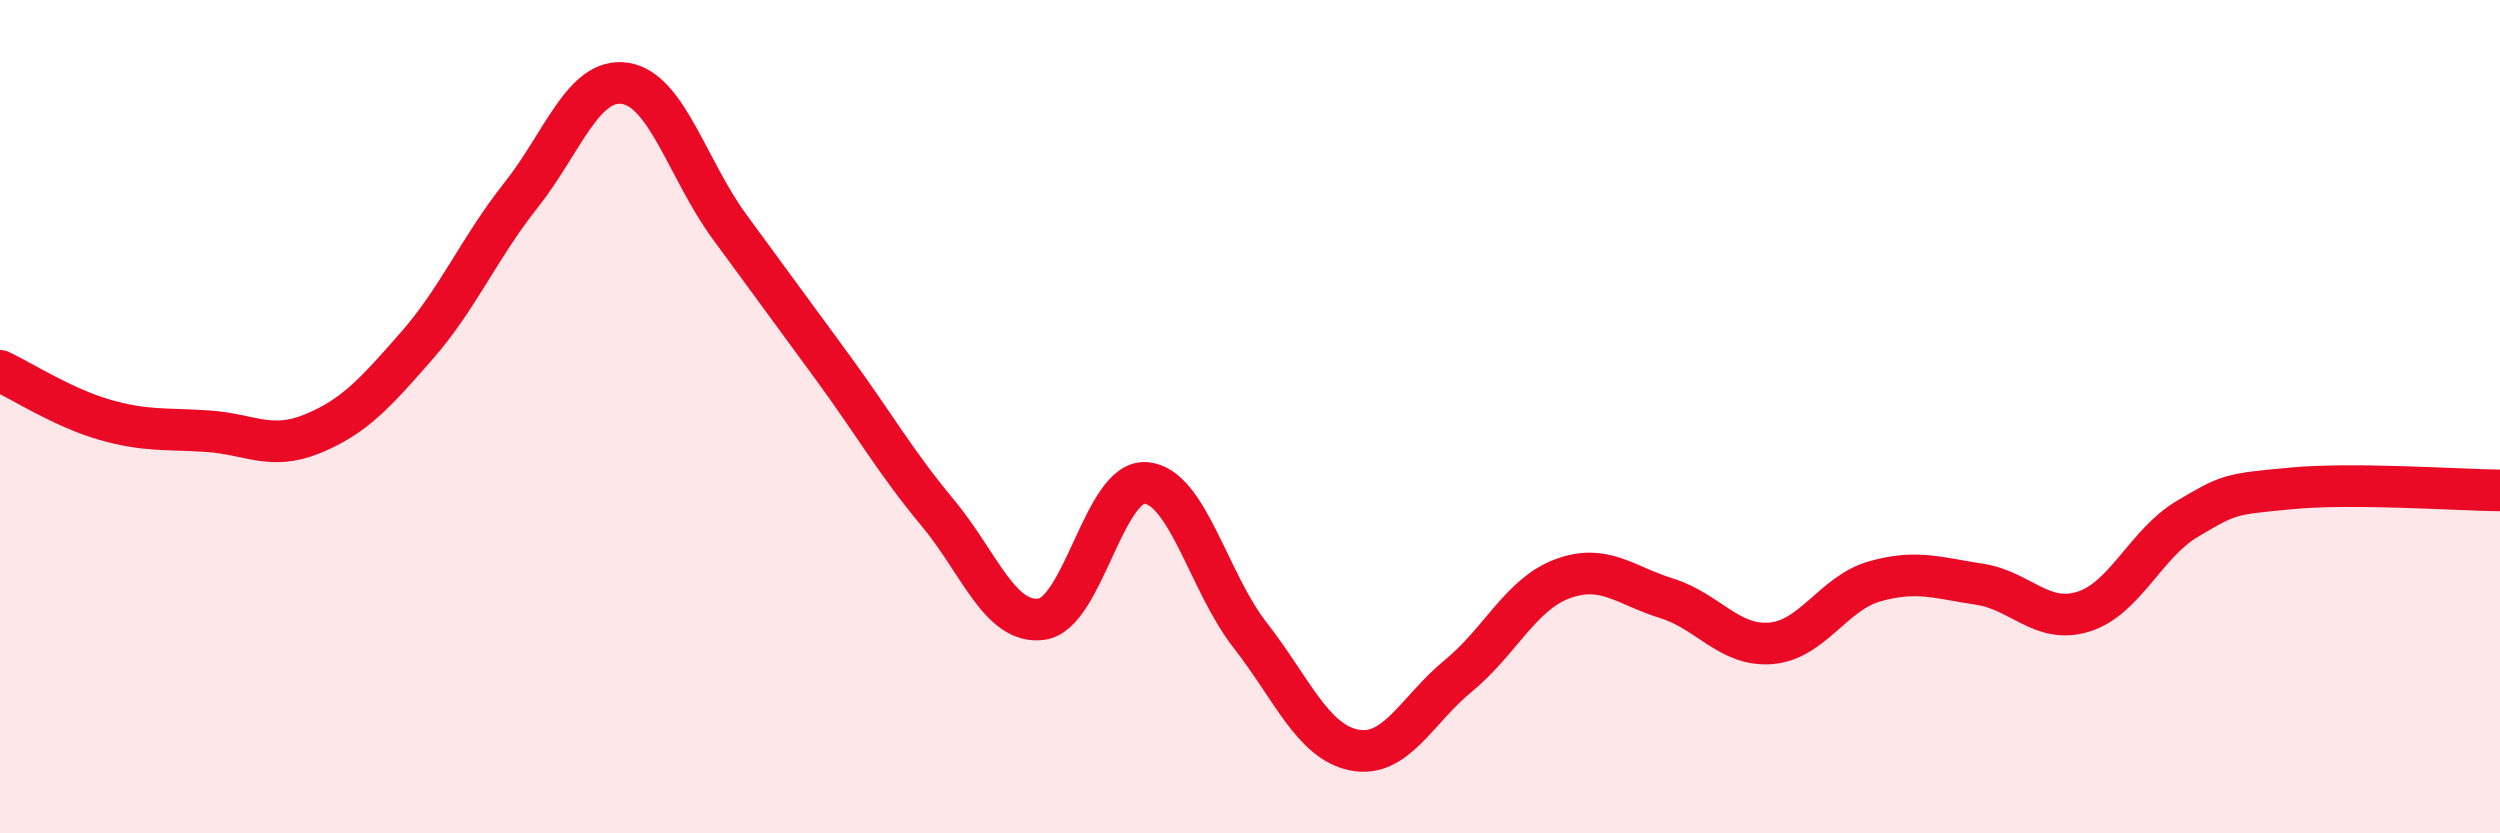
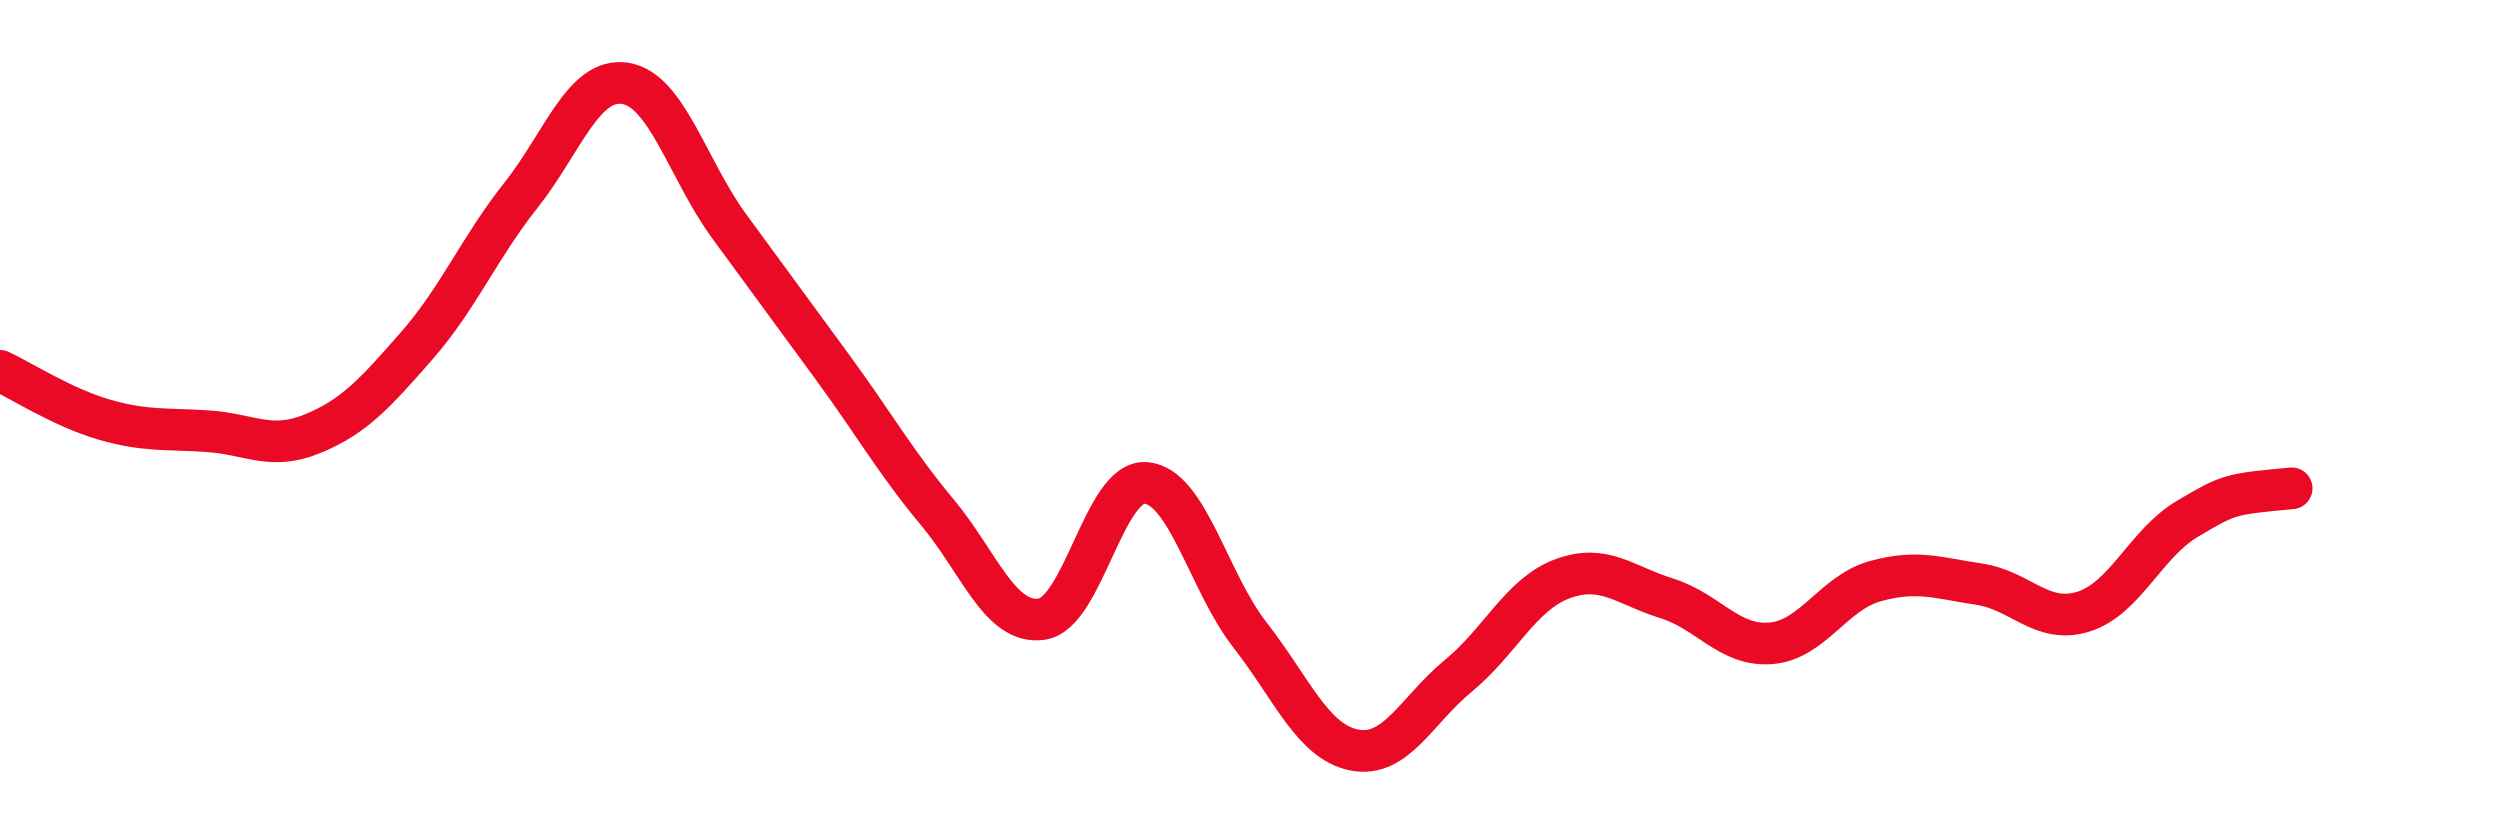
<svg xmlns="http://www.w3.org/2000/svg" width="60" height="20" viewBox="0 0 60 20">
-   <path d="M 0,8.9 C 0.5,9.13 1.5,9.78 2.5,10.07 C 3.5,10.36 4,10.28 5,10.35 C 6,10.42 6.5,10.82 7.5,10.41 C 8.5,10 9,9.44 10,8.3 C 11,7.16 11.5,5.95 12.5,4.69 C 13.5,3.43 14,1.85 15,2 C 16,2.15 16.5,4.06 17.5,5.43 C 18.5,6.8 19,7.47 20,8.84 C 21,10.21 21.5,11.1 22.5,12.3 C 23.5,13.5 24,15 25,14.86 C 26,14.72 26.5,11.51 27.5,11.59 C 28.5,11.67 29,13.96 30,15.24 C 31,16.52 31.5,17.8 32.5,18 C 33.5,18.2 34,17.04 35,16.22 C 36,15.4 36.5,14.26 37.5,13.89 C 38.5,13.52 39,14.05 40,14.36 C 41,14.67 41.5,15.52 42.5,15.44 C 43.5,15.36 44,14.23 45,13.95 C 46,13.67 46.5,13.87 47.5,14.02 C 48.5,14.17 49,14.99 50,14.68 C 51,14.37 51.5,13.04 52.5,12.45 C 53.5,11.86 53.5,11.86 55,11.72 C 56.5,11.58 59,11.76 60,11.77L60 20L0 20Z" fill="#EB0A25" opacity="0.1" stroke-linecap="round" stroke-linejoin="round" />
-   <path d="M 0,8.9 C 0.5,9.13 1.5,9.78 2.5,10.07 C 3.5,10.36 4,10.28 5,10.35 C 6,10.42 6.5,10.82 7.5,10.41 C 8.5,10 9,9.44 10,8.3 C 11,7.16 11.5,5.95 12.5,4.69 C 13.5,3.43 14,1.85 15,2 C 16,2.15 16.5,4.06 17.5,5.43 C 18.5,6.8 19,7.47 20,8.84 C 21,10.21 21.5,11.1 22.5,12.3 C 23.5,13.5 24,15 25,14.86 C 26,14.72 26.5,11.51 27.5,11.59 C 28.5,11.67 29,13.96 30,15.24 C 31,16.52 31.5,17.8 32.5,18 C 33.5,18.2 34,17.04 35,16.22 C 36,15.4 36.5,14.26 37.5,13.89 C 38.5,13.52 39,14.05 40,14.36 C 41,14.67 41.5,15.52 42.5,15.44 C 43.5,15.36 44,14.23 45,13.95 C 46,13.67 46.5,13.87 47.5,14.02 C 48.5,14.17 49,14.99 50,14.68 C 51,14.37 51.5,13.04 52.5,12.45 C 53.5,11.86 53.5,11.86 55,11.72 C 56.5,11.58 59,11.76 60,11.77" stroke="#EB0A25" stroke-width="1" fill="none" stroke-linecap="round" stroke-linejoin="round" />
+   <path d="M 0,8.9 C 0.5,9.13 1.5,9.78 2.5,10.07 C 3.5,10.36 4,10.28 5,10.35 C 6,10.42 6.5,10.82 7.5,10.41 C 8.5,10 9,9.44 10,8.3 C 11,7.16 11.5,5.95 12.5,4.69 C 13.5,3.43 14,1.85 15,2 C 16,2.15 16.5,4.06 17.5,5.43 C 18.5,6.8 19,7.47 20,8.84 C 21,10.21 21.5,11.1 22.5,12.3 C 23.5,13.5 24,15 25,14.86 C 26,14.72 26.5,11.51 27.5,11.59 C 28.5,11.67 29,13.96 30,15.24 C 31,16.52 31.5,17.8 32.5,18 C 33.5,18.2 34,17.04 35,16.22 C 36,15.4 36.5,14.26 37.5,13.89 C 38.5,13.52 39,14.05 40,14.36 C 41,14.67 41.5,15.52 42.5,15.44 C 43.5,15.36 44,14.23 45,13.95 C 46,13.67 46.5,13.87 47.5,14.02 C 48.5,14.17 49,14.99 50,14.68 C 51,14.37 51.5,13.04 52.5,12.45 C 53.5,11.86 53.5,11.86 55,11.72 " stroke="#EB0A25" stroke-width="1" fill="none" stroke-linecap="round" stroke-linejoin="round" />
</svg>